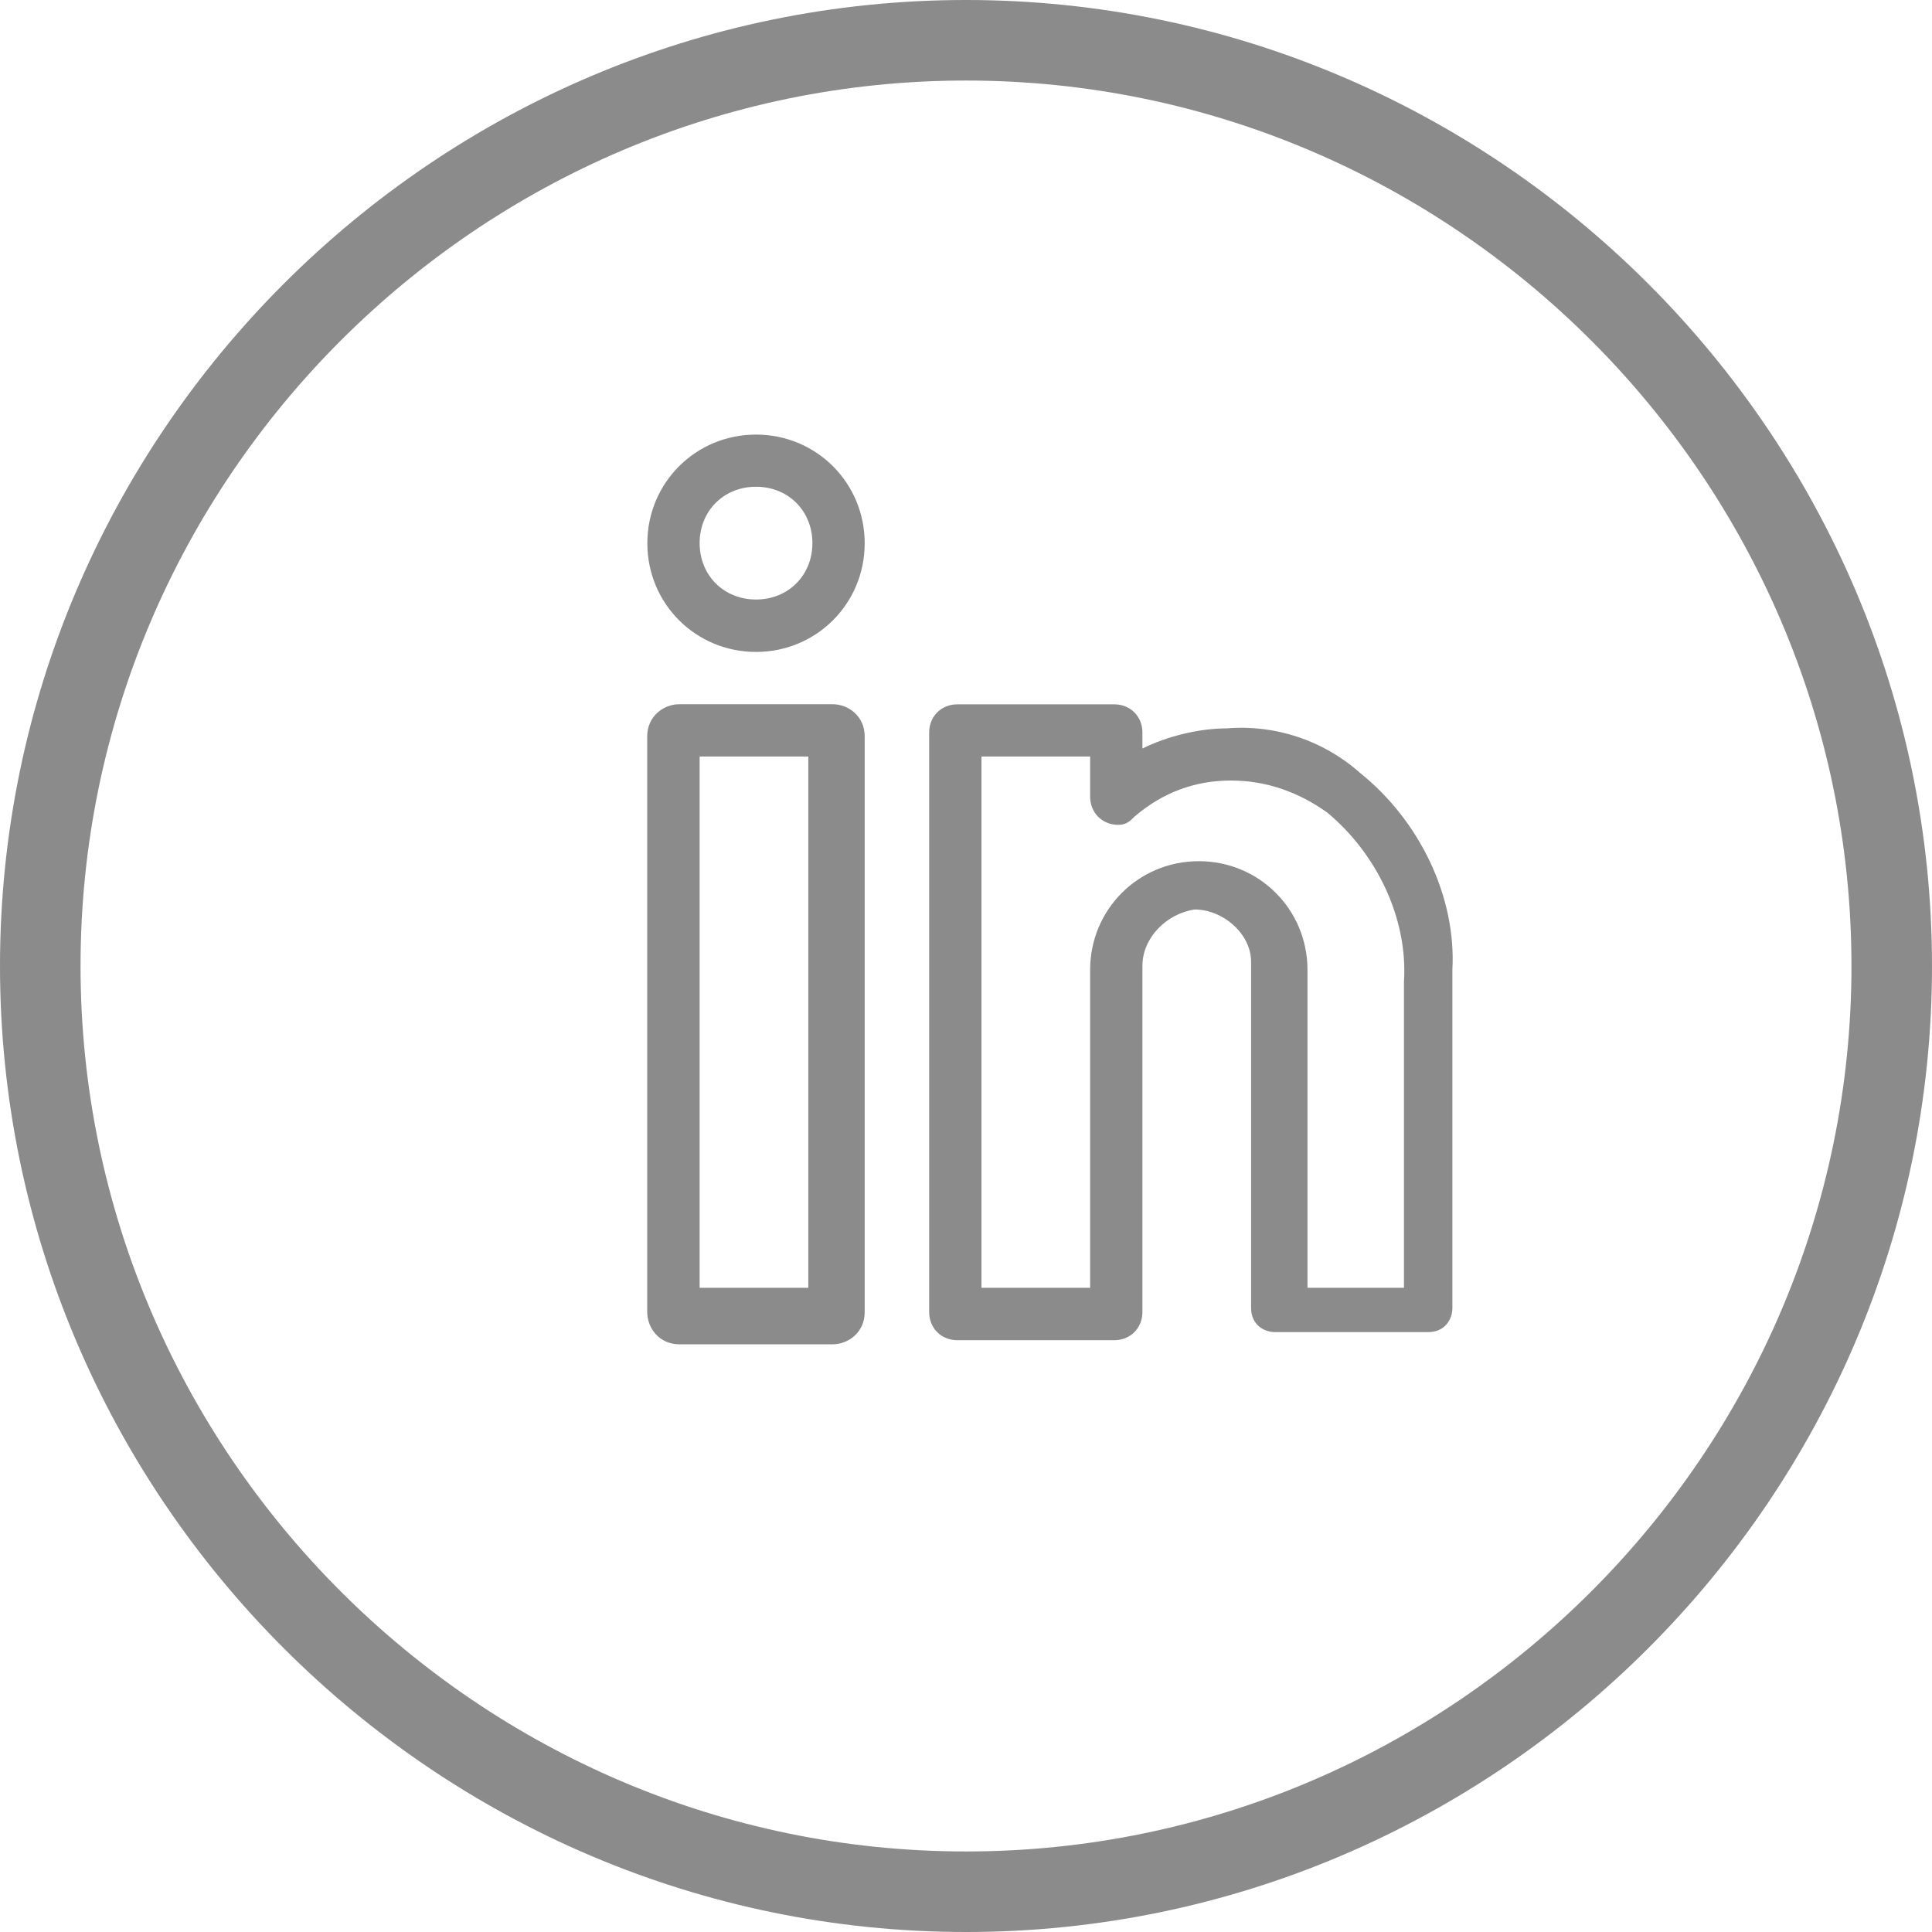
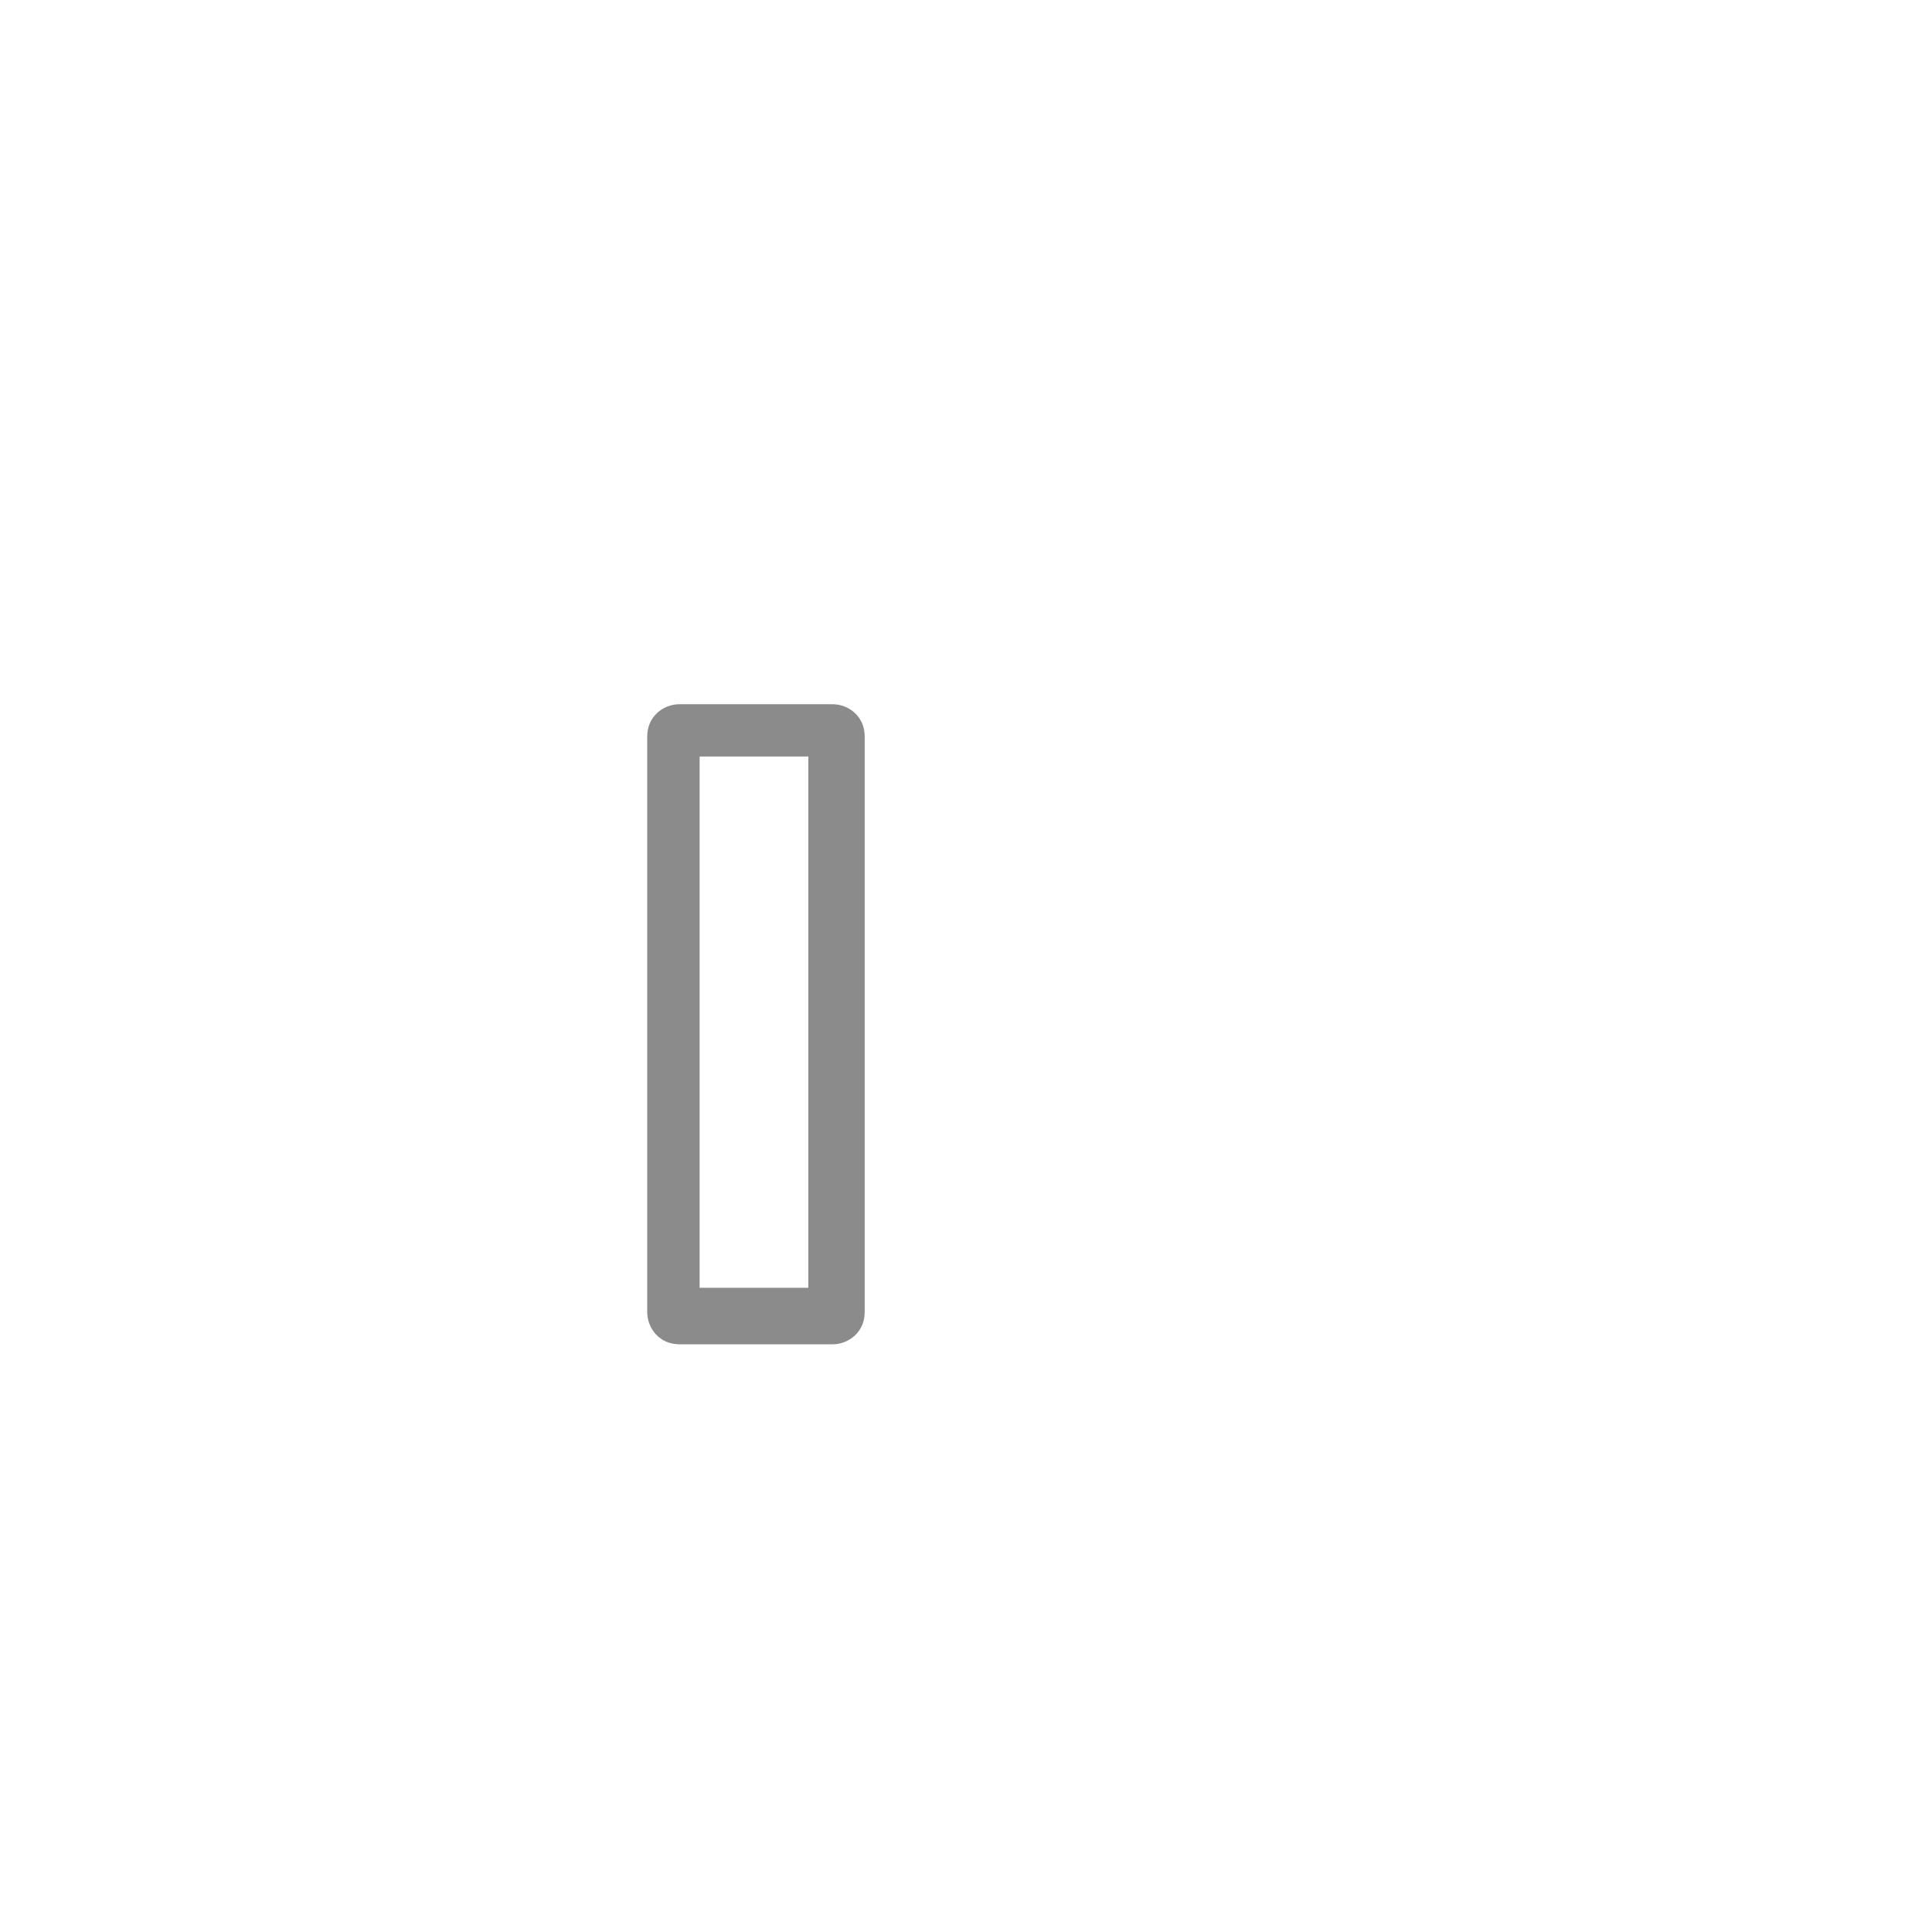
<svg xmlns="http://www.w3.org/2000/svg" version="1.1" width="16" height="16" viewBox="0 0 16 16">
  <title>linkedin-gray</title>
  <path fill="#8a8b8a" d="M6.894 5.832h-1.267c-0.133 0-0.267 0.1-0.267 0.267 0 0 0 0 0 0v4.767c0 0.133 0.1 0.267 0.267 0.267h1.267c0.133 0 0.267-0.1 0.267-0.267v-4.767c0-0.167-0.133-0.267-0.267-0.267zM6.694 10.665h-0.9v-4.4h0.9v4.4z" />
-   <path fill="#8a8b8a" d="M6.261 3.599c-0.5 0-0.9 0.4-0.9 0.9s0.4 0.9 0.9 0.9 0.9-0.4 0.9-0.9v0c0-0.5-0.4-0.9-0.9-0.9zM6.261 4.965c-0.267 0-0.467-0.2-0.467-0.467s0.2-0.467 0.467-0.467c0.267 0 0.467 0.2 0.467 0.467 0 0 0 0 0 0 0 0.267-0.2 0.467-0.467 0.467z" />
-   <path fill="#8a8b8a" d="M11.261 6.399c-0.3-0.267-0.7-0.4-1.1-0.367-0.233 0-0.5 0.067-0.7 0.167v-0.133c0-0.133-0.1-0.233-0.233-0.233v0h-1.3c-0.133 0-0.233 0.1-0.233 0.233v0 4.8c0 0.133 0.1 0.233 0.233 0.233v0h1.3c0.133 0 0.233-0.1 0.233-0.233v-2.867c0-0.233 0.2-0.433 0.433-0.467 0.233 0 0.467 0.2 0.467 0.433 0 0 0 0 0 0v2.867c0 0.133 0.1 0.2 0.2 0.2h1.267c0.133 0 0.2-0.1 0.2-0.2v-2.8c0.033-0.6-0.267-1.233-0.767-1.633zM11.628 10.665h-0.8v-2.633c0-0.5-0.4-0.9-0.9-0.9s-0.9 0.4-0.9 0.9v2.633h-0.9v-4.4h0.9v0.333c0 0.133 0.1 0.233 0.233 0.233 0.067 0 0.1-0.033 0.133-0.067 0.233-0.2 0.5-0.3 0.8-0.3s0.567 0.1 0.8 0.267c0.4 0.333 0.667 0.867 0.633 1.4v2.533z" />
-   <path fill="#8a8b8a" d="M8 16c-4.4 0-8-3.6-8-8s3.6-8 8-8 8 3.6 8 8-3.6 8-8 8zM8 0.667c-4.033 0-7.333 3.3-7.333 7.333s3.3 7.333 7.333 7.333 7.333-3.3 7.333-7.333-3.3-7.333-7.333-7.333z" />
</svg>